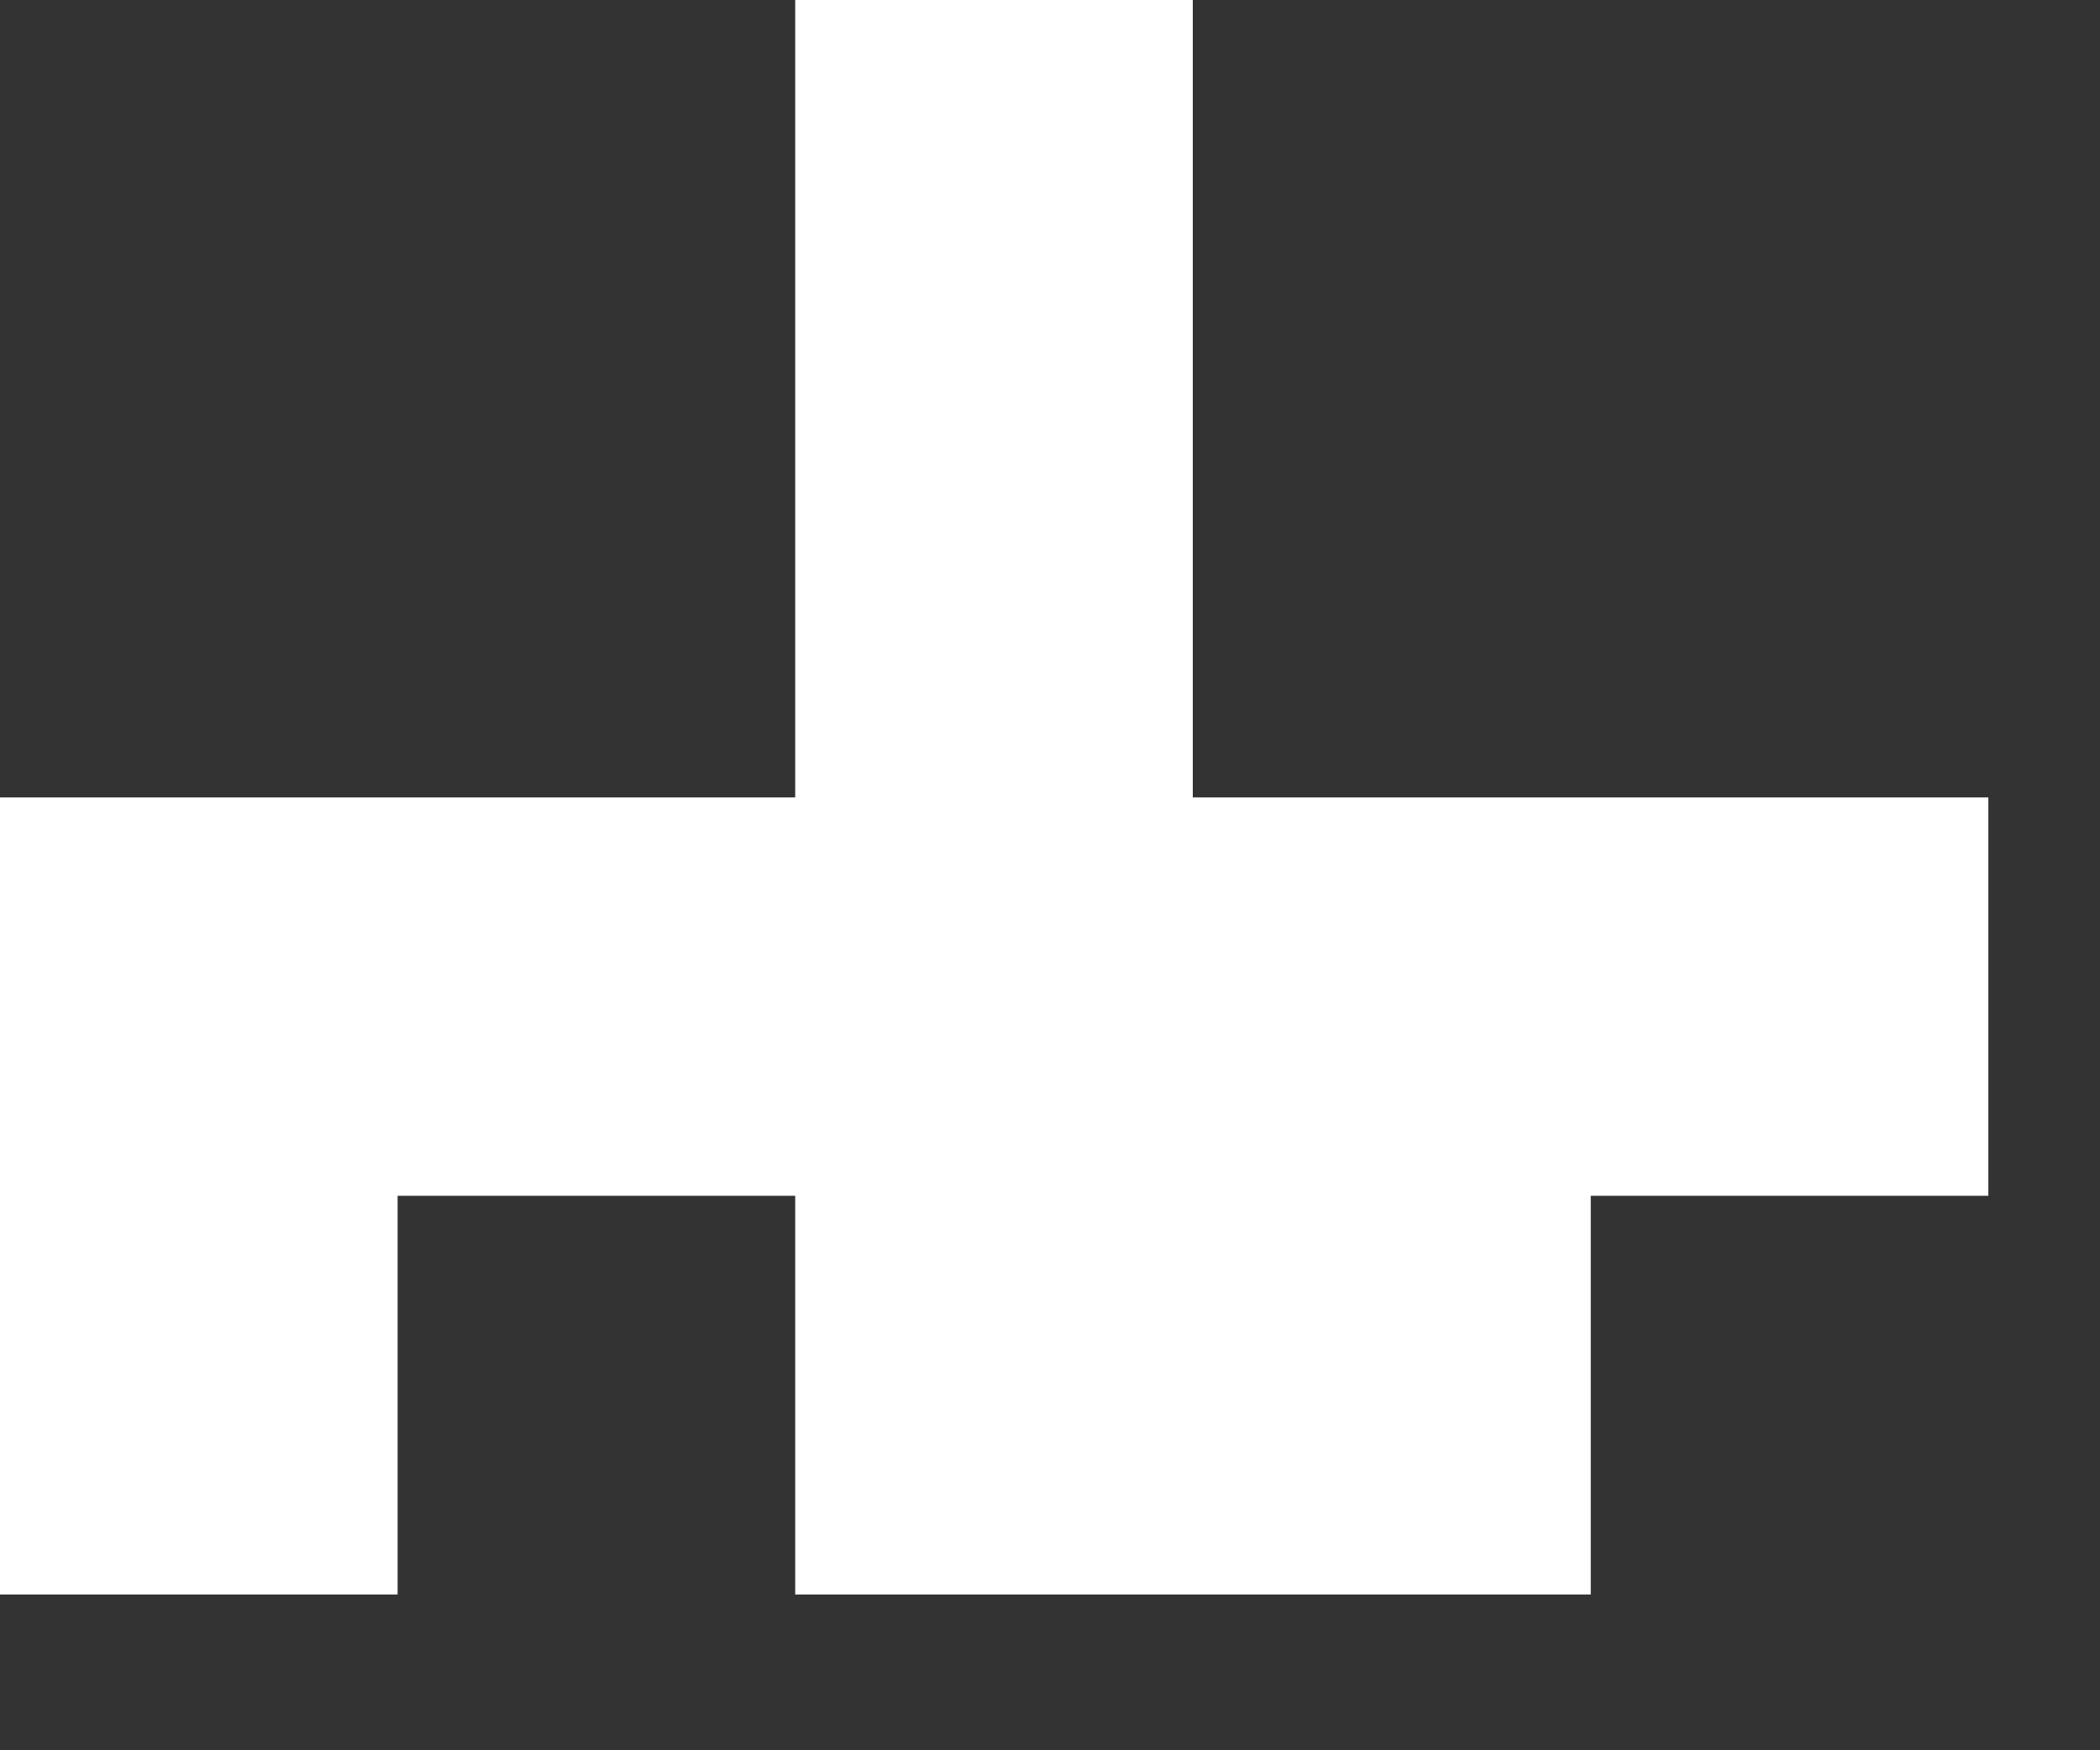
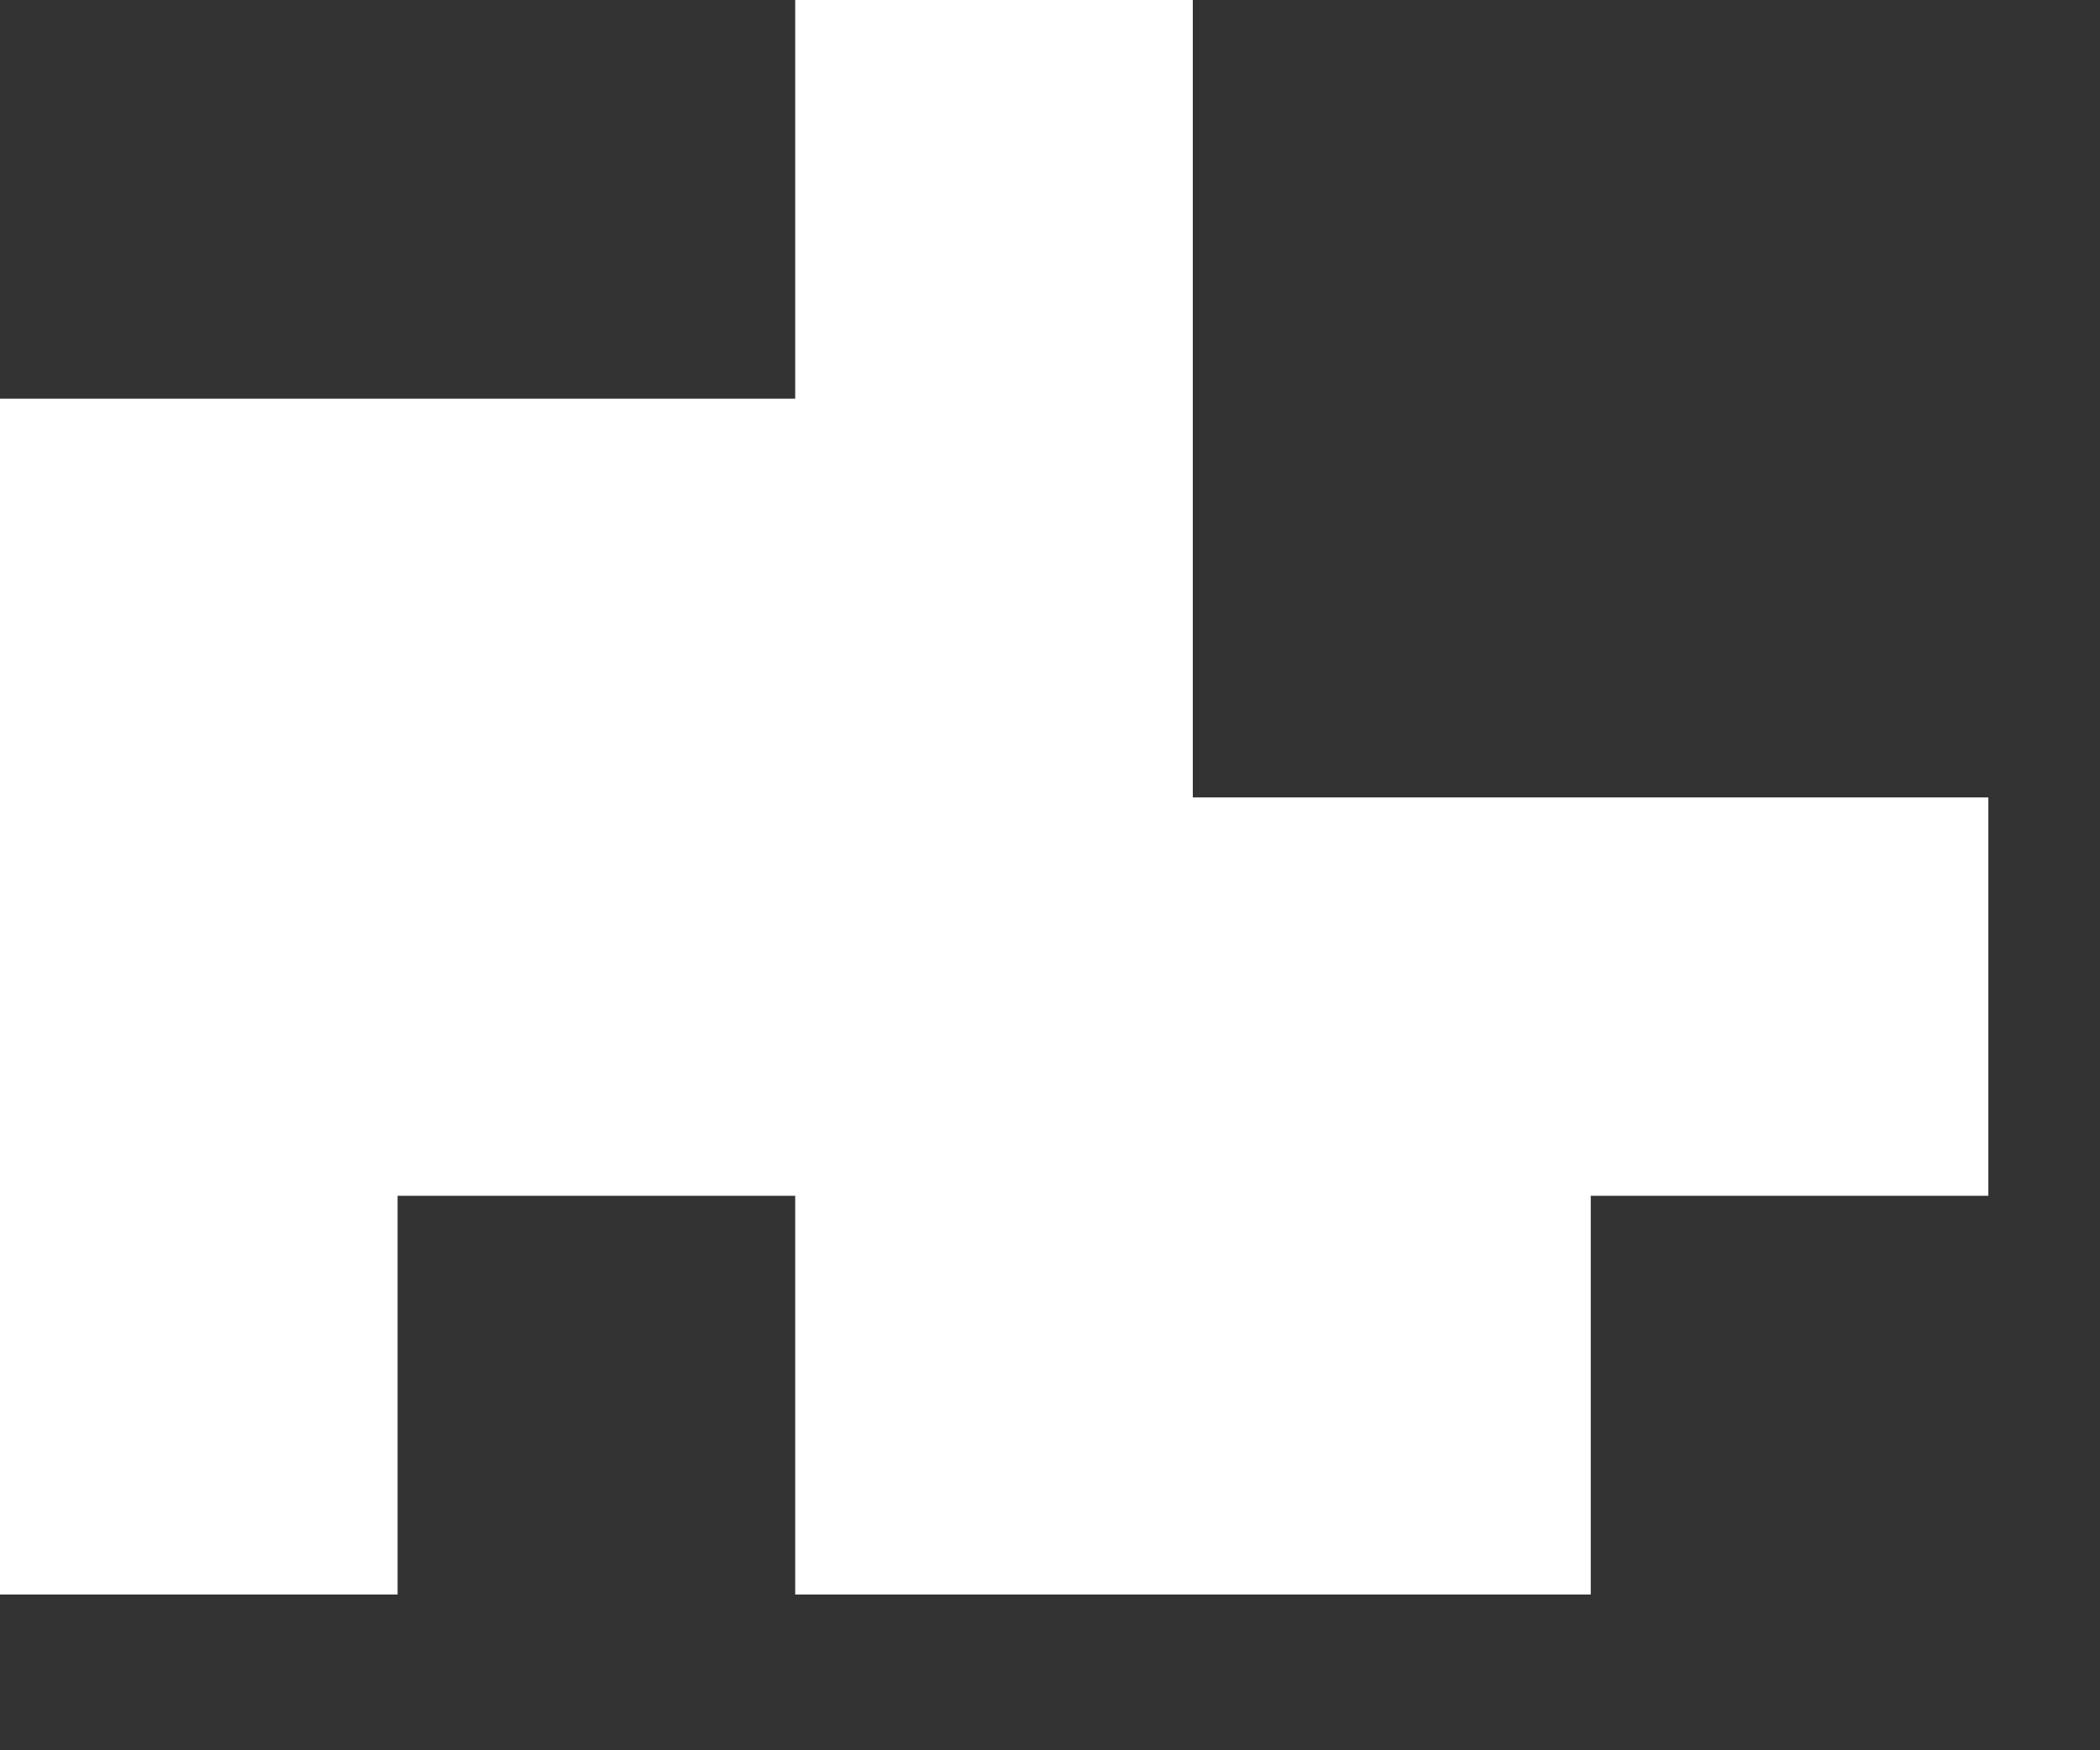
<svg xmlns="http://www.w3.org/2000/svg" fill="none" height="100%" overflow="visible" preserveAspectRatio="none" style="display: block;" viewBox="0 0 6 5" width="100%">
  <rect x="0" y="0" width="6" height="5" fill="#333333" stroke="none" />
-   <path d="M0 4.555H1.136V3.416H2.272V4.555H3.408H4.545V3.416H5.681V2.278H4.545H3.408V1.139V0H2.272V1.139V2.278H1.136H0V3.416V4.555Z" fill="white" id="Vector" />
+   <path d="M0 4.555H1.136V3.416H2.272V4.555H3.408H4.545V3.416H5.681V2.278H4.545H3.408V1.139V0H2.272V1.139H1.136H0V3.416V4.555Z" fill="white" id="Vector" />
</svg>